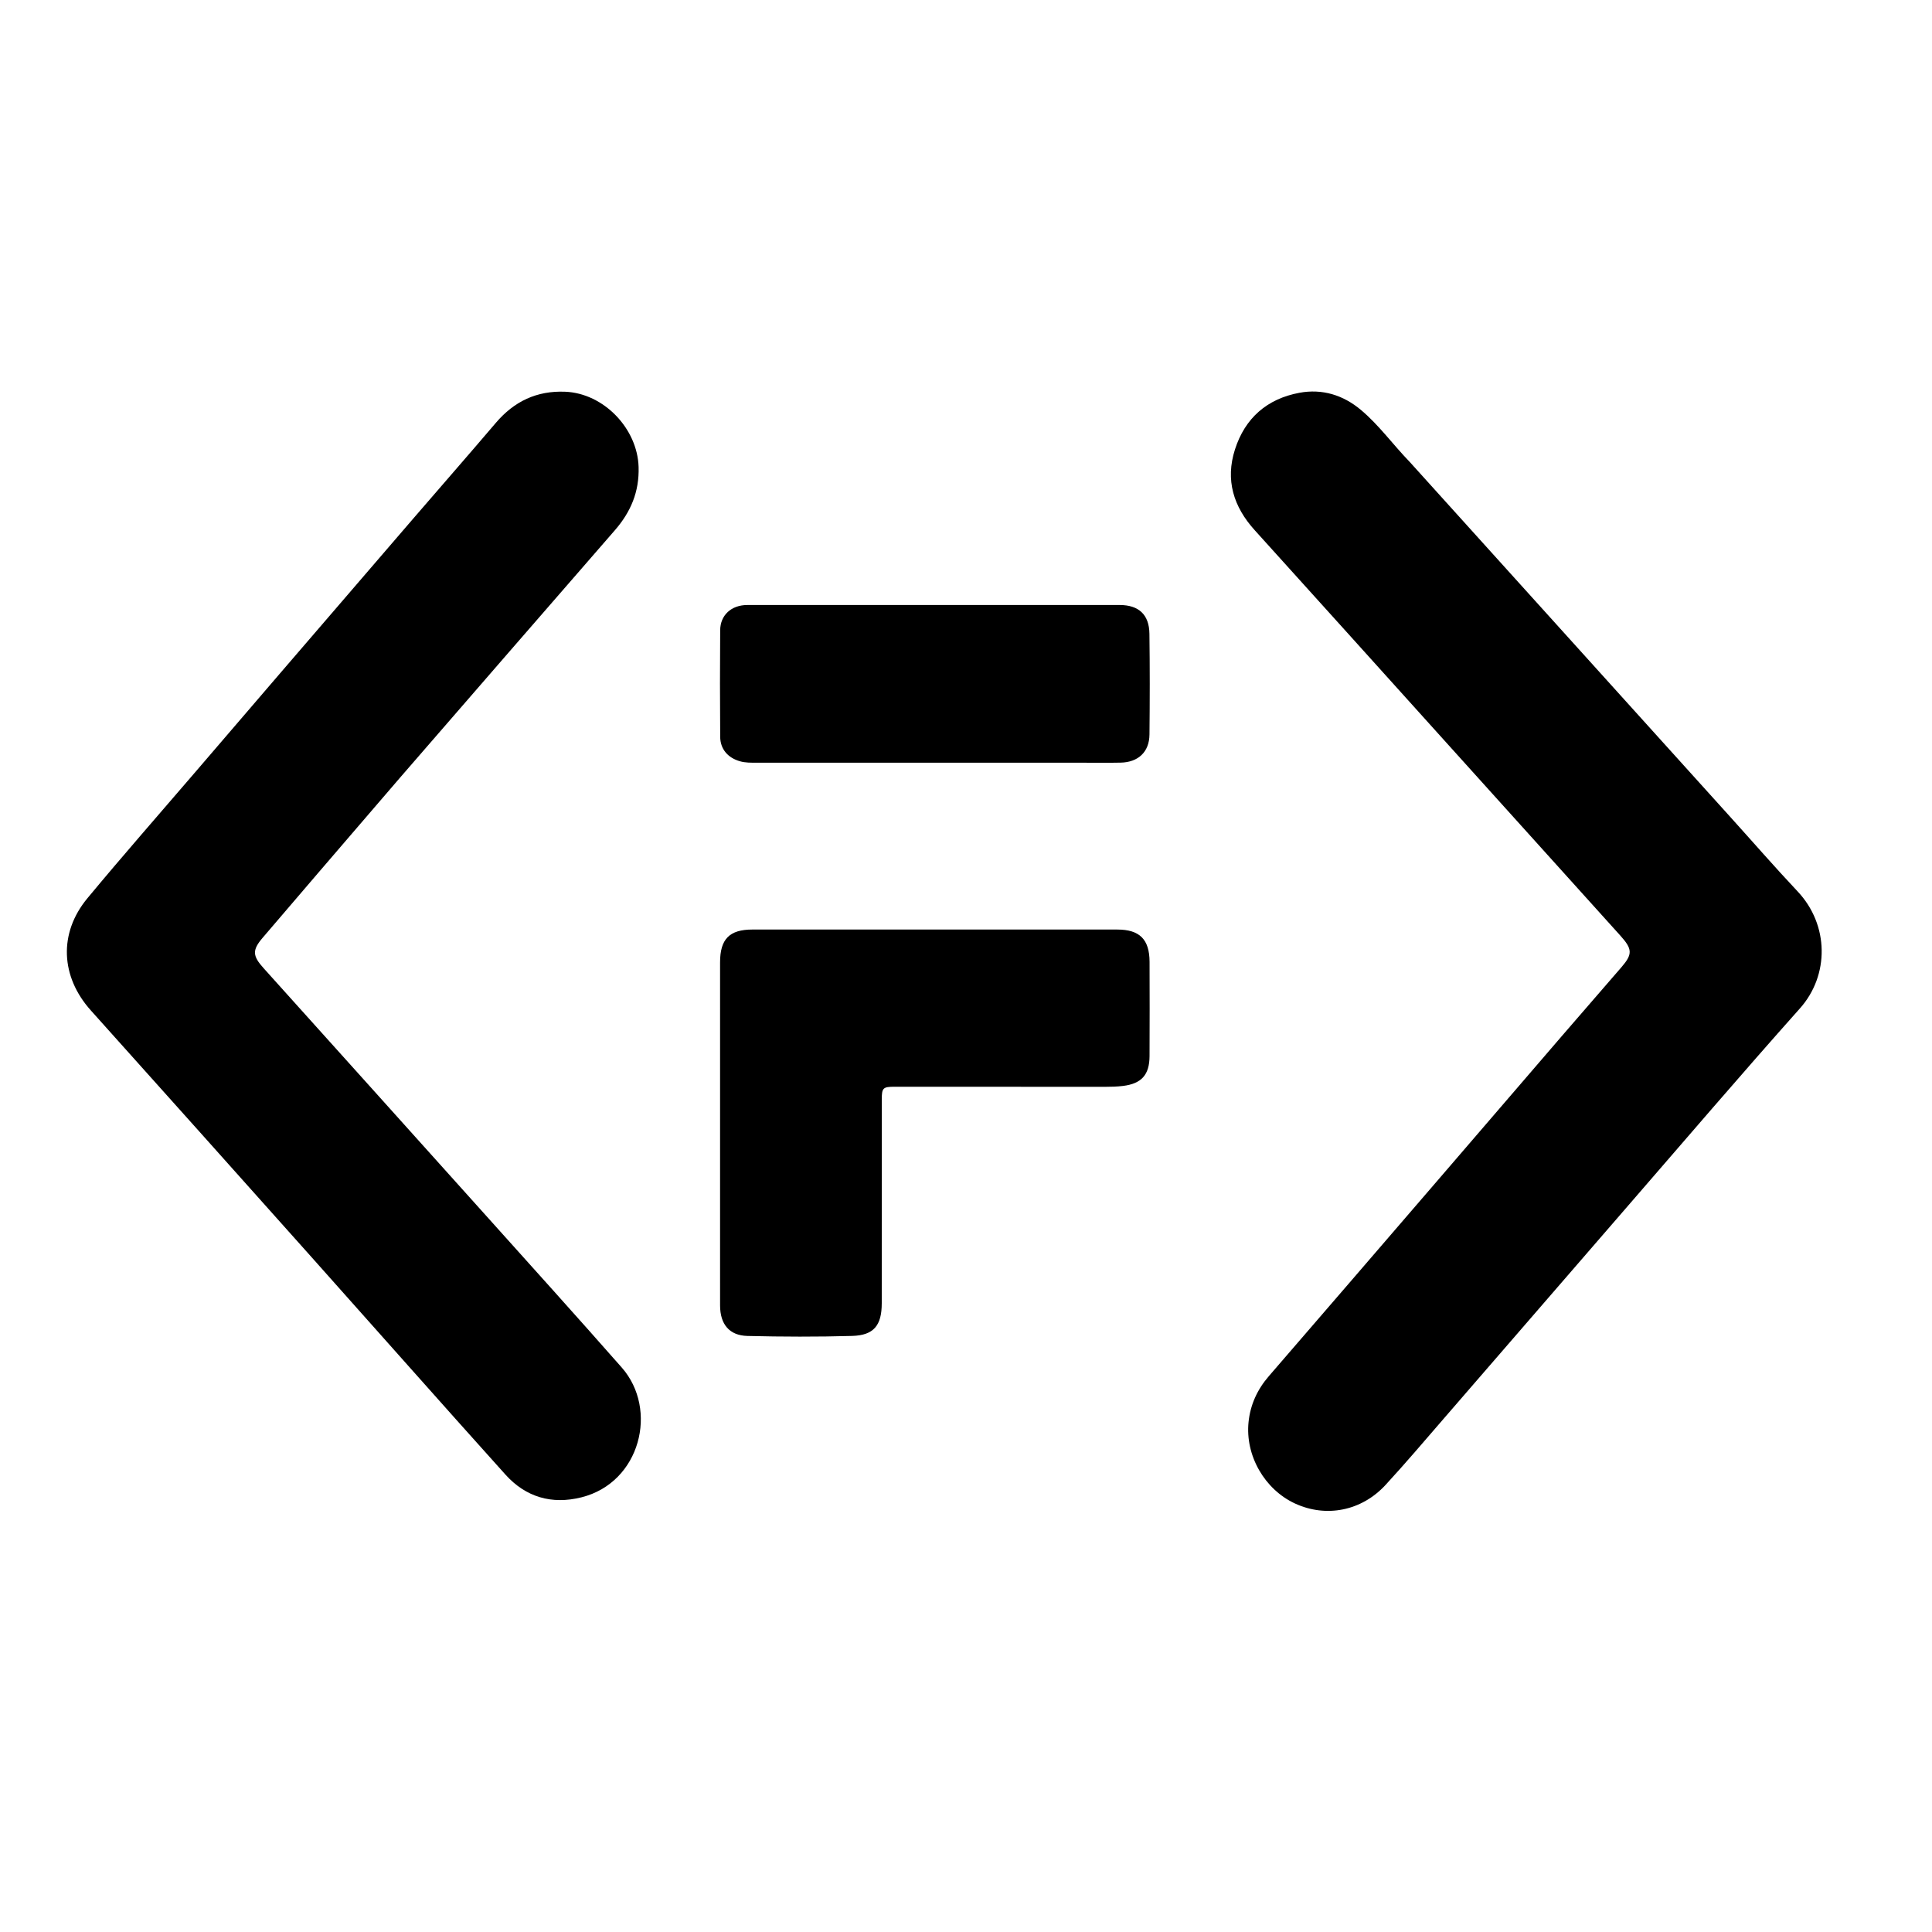
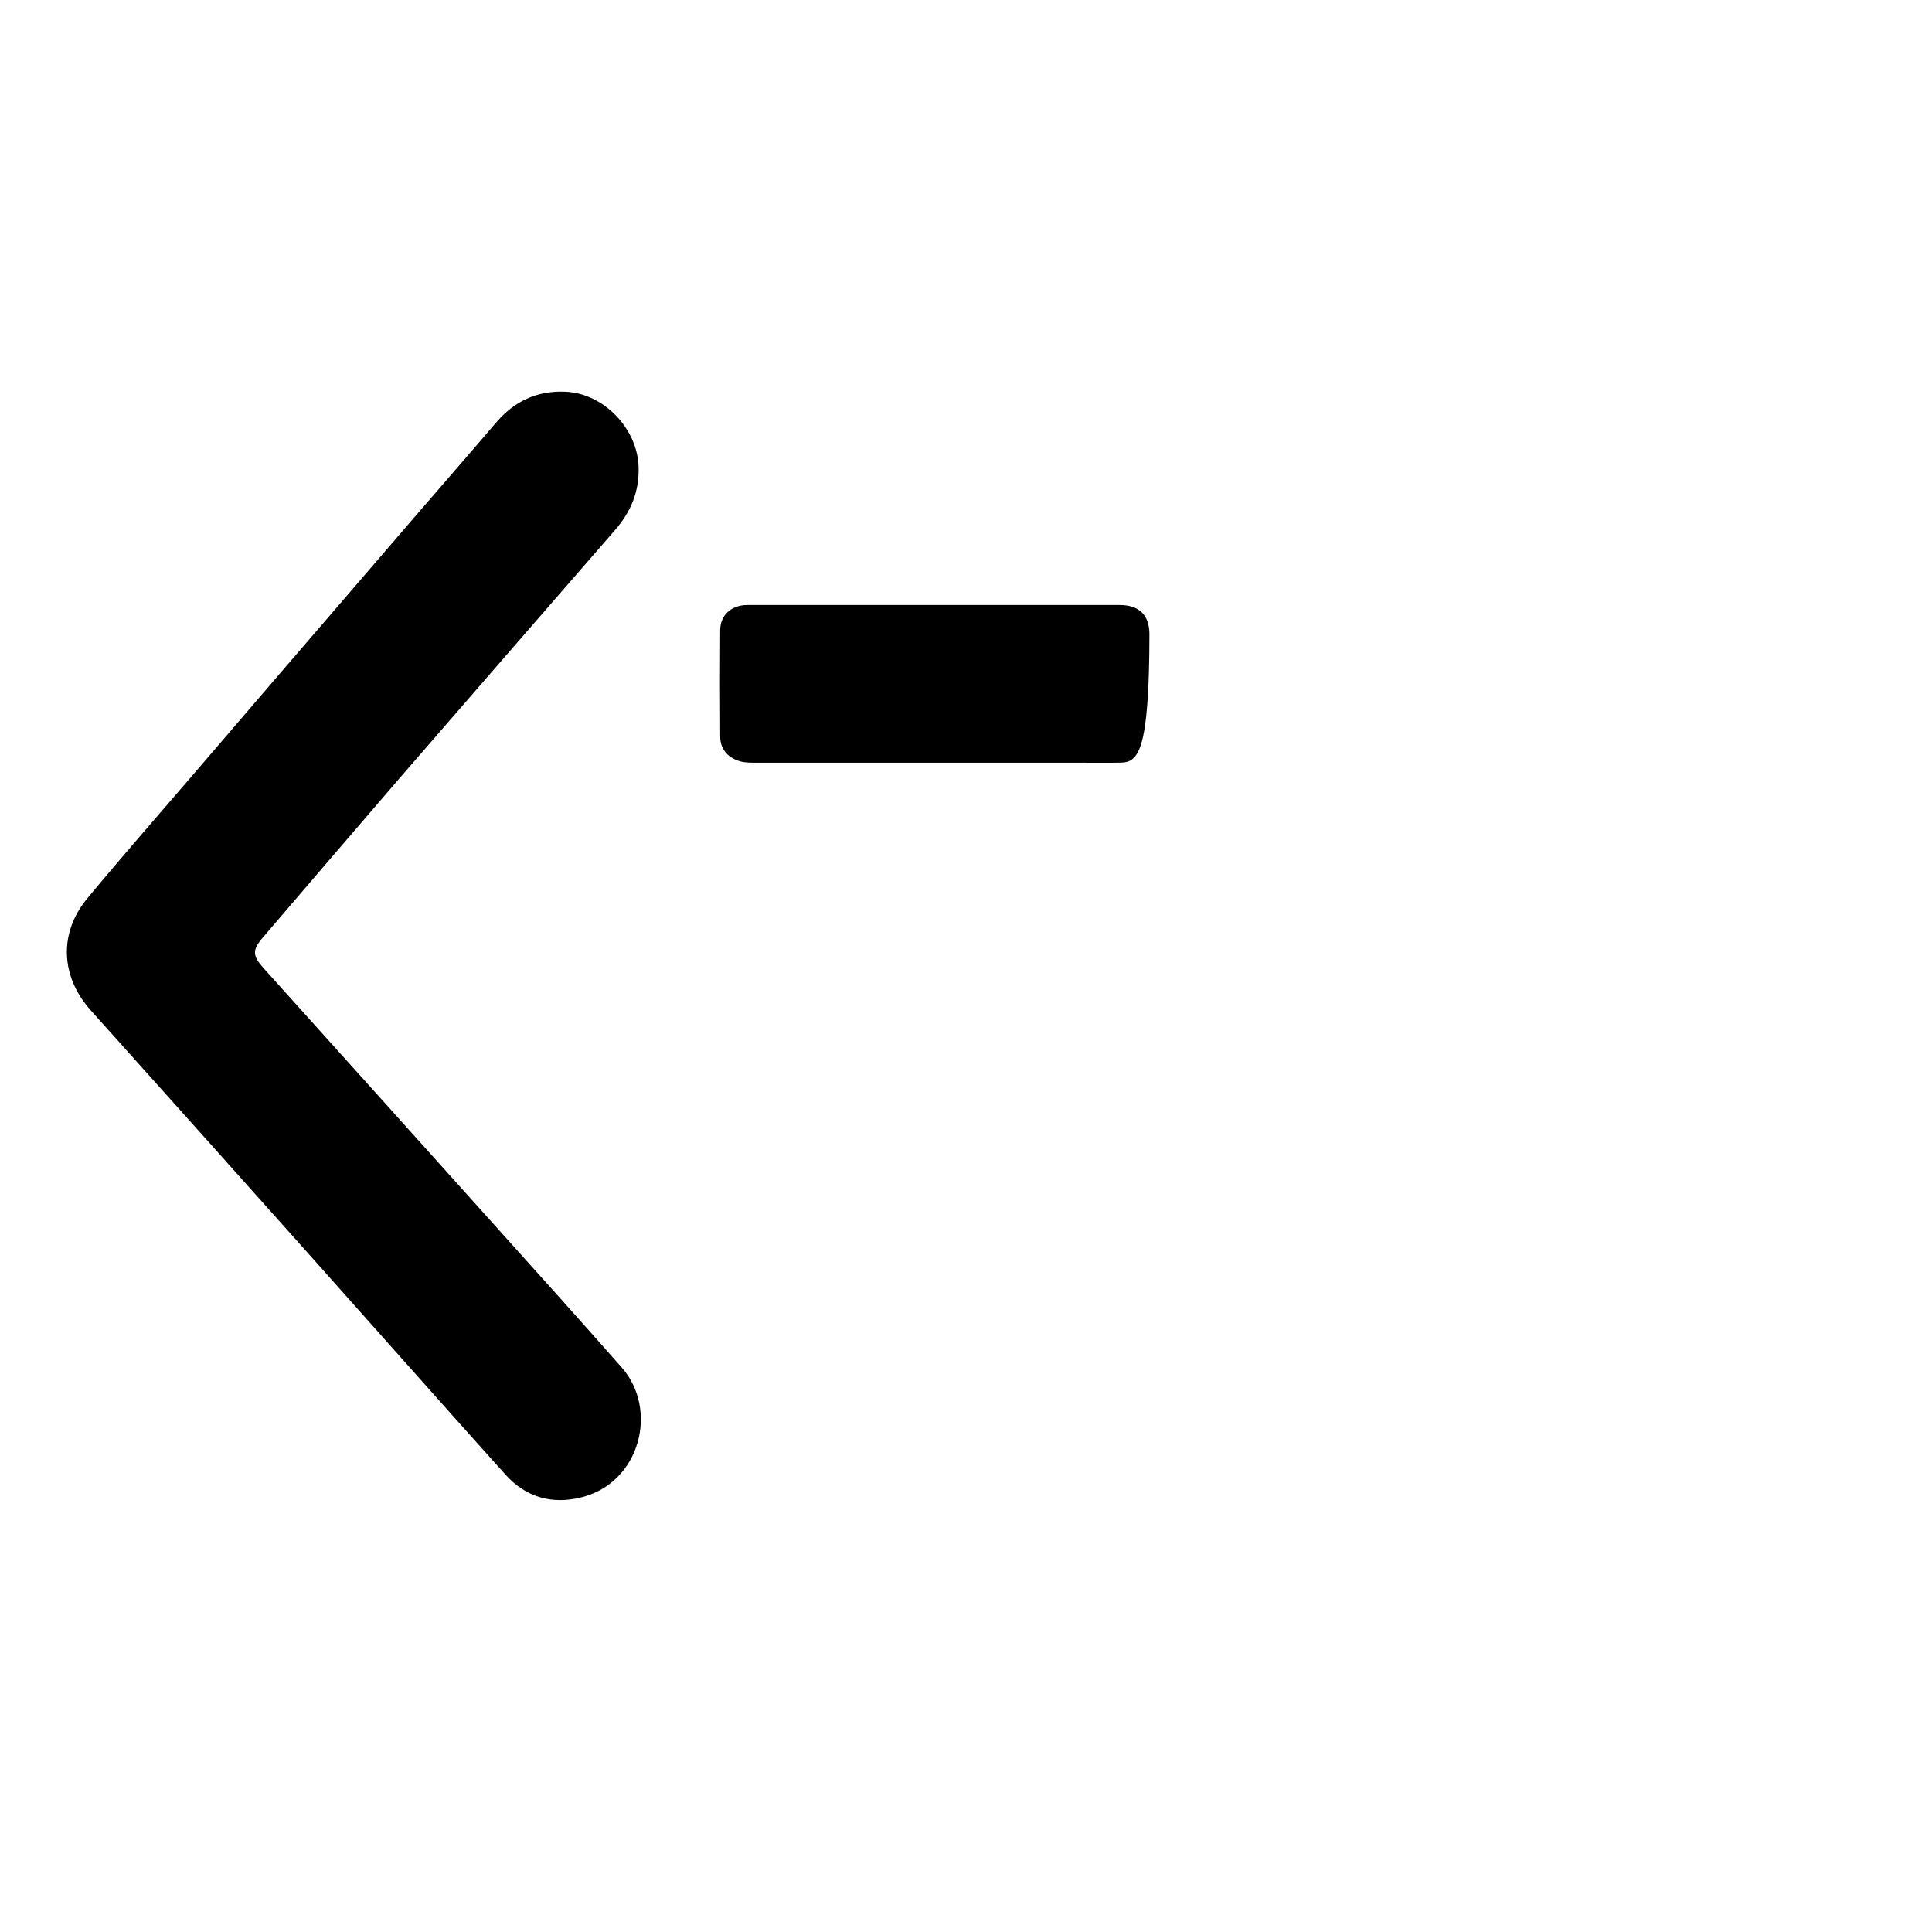
<svg xmlns="http://www.w3.org/2000/svg" version="1.1" id="Layer_1" x="0px" y="0px" width="100%" viewBox="0 0 1024 1024" enable-background="new 0 0 1024 1024" xml:space="preserve">
-   <path fill="#000000" opacity="1" stroke="none" d=" M747.187,244.833   C804.021,307.791 860.633,370.473 917.238,433.16   C929.073,446.266 940.663,459.6 952.763,472.455   C969.491,490.227 969.652,516.911 954.018,534.451   C922.877,569.387 892.464,604.971 861.803,640.333   C829.721,677.332 797.715,714.398 765.643,751.406   C755.281,763.363 745.057,775.454 734.335,787.083   C721.59,800.905 702.817,804.489 686.381,796.891   C670.285,789.45 659.914,771.488 661.761,753.671   C662.711,744.513 666.403,736.453 672.49,729.414   C702.118,695.151 731.672,660.823 761.233,626.502   C783.295,600.887 805.315,575.234 827.38,549.621   C838.032,537.256 848.751,524.95 859.425,512.604   C865.367,505.731 865.245,503.022 858.823,495.903   C828.028,461.76 797.237,427.613 766.448,393.465   C732.648,355.98 698.894,318.454 665.03,281.026   C653.759,268.569 649.372,254.429 654.559,238.214   C659.887,221.562 671.577,211.373 688.719,208.185   C700.834,205.932 711.948,209.402 721.317,217.268   C730.913,225.324 738.248,235.612 747.187,244.833  z" />
  <path fill="#000000" opacity="1" stroke="none" d=" M198.235,428.215   C178.369,451.361 158.674,474.187 139.125,497.136   C133.56,503.669 133.91,506.701 139.701,513.139   C178.913,556.733 218.128,600.324 257.294,643.959   C281.44,670.86 305.666,697.691 329.546,724.827   C349.06,747.004 339.471,785.756 308.224,793.603   C292.424,797.572 278.642,793.513 267.874,781.544   C233.561,743.403 199.605,704.94 165.44,666.665   C126.392,622.92 87.313,579.201 48.153,535.555   C32.138,517.705 30.949,494.633 46.339,476.077   C64.94,453.649 84.182,431.752 103.154,409.632   C118.219,392.068 133.284,374.502 148.371,356.956   C171.926,329.563 195.488,302.176 219.071,274.806   C233.635,257.903 248.333,241.115 262.798,224.128   C272.506,212.727 284.505,206.998 299.589,207.628   C320.009,208.48 337.854,227.134 338.47,247.49   C338.87,260.685 334.299,271.394 325.845,281.101   C287.882,324.689 250.033,368.376 212.15,412.034   C207.566,417.317 203.024,422.638 198.235,428.215  z" />
-   <path fill="#000000" opacity="1" stroke="none" d=" M381.652,676   C381.651,620.355 381.649,565.21 381.654,510.065   C381.655,497.721 386.62,492.677 398.785,492.676   C463.259,492.671 527.734,492.671 592.209,492.68   C604.002,492.681 609.244,497.871 609.291,509.764   C609.357,526.424 609.354,543.084 609.282,559.744   C609.238,569.677 605.038,574.375 595.193,575.571   C592.065,575.951 588.885,576.035 585.729,576.036   C548.578,576.048 511.426,576.016 474.274,575.999   C467.985,575.996 467.364,576.562 467.361,582.792   C467.342,618.777 467.351,654.763 467.346,690.749   C467.344,702.481 463.171,707.743 451.639,708.068   C433.162,708.588 414.653,708.528 396.172,708.082   C386.519,707.849 381.703,701.854 381.657,691.994   C381.633,686.829 381.652,681.664 381.652,676  z" />
-   <path fill="#000000" opacity="1" stroke="none" d=" M572,404.248   C514.695,404.25 457.89,404.252 401.085,404.25   C398.092,404.25 395.112,404.325 392.165,403.48   C385.793,401.654 381.766,397.073 381.718,390.508   C381.579,371.685 381.562,352.86 381.71,334.037   C381.772,326.02 387.637,320.685 396.05,320.674   C430.866,320.631 465.681,320.656 500.497,320.657   C531.482,320.657 562.466,320.646 593.451,320.665   C603.536,320.672 609.079,325.735 609.218,335.862   C609.462,353.683 609.432,371.511 609.245,389.334   C609.149,398.511 603.332,404.011 593.988,404.213   C586.829,404.368 579.663,404.247 572,404.248  z" />
+   <path fill="#000000" opacity="1" stroke="none" d=" M572,404.248   C514.695,404.25 457.89,404.252 401.085,404.25   C398.092,404.25 395.112,404.325 392.165,403.48   C385.793,401.654 381.766,397.073 381.718,390.508   C381.579,371.685 381.562,352.86 381.71,334.037   C381.772,326.02 387.637,320.685 396.05,320.674   C430.866,320.631 465.681,320.656 500.497,320.657   C531.482,320.657 562.466,320.646 593.451,320.665   C603.536,320.672 609.079,325.735 609.218,335.862   C609.149,398.511 603.332,404.011 593.988,404.213   C586.829,404.368 579.663,404.247 572,404.248  z" />
</svg>